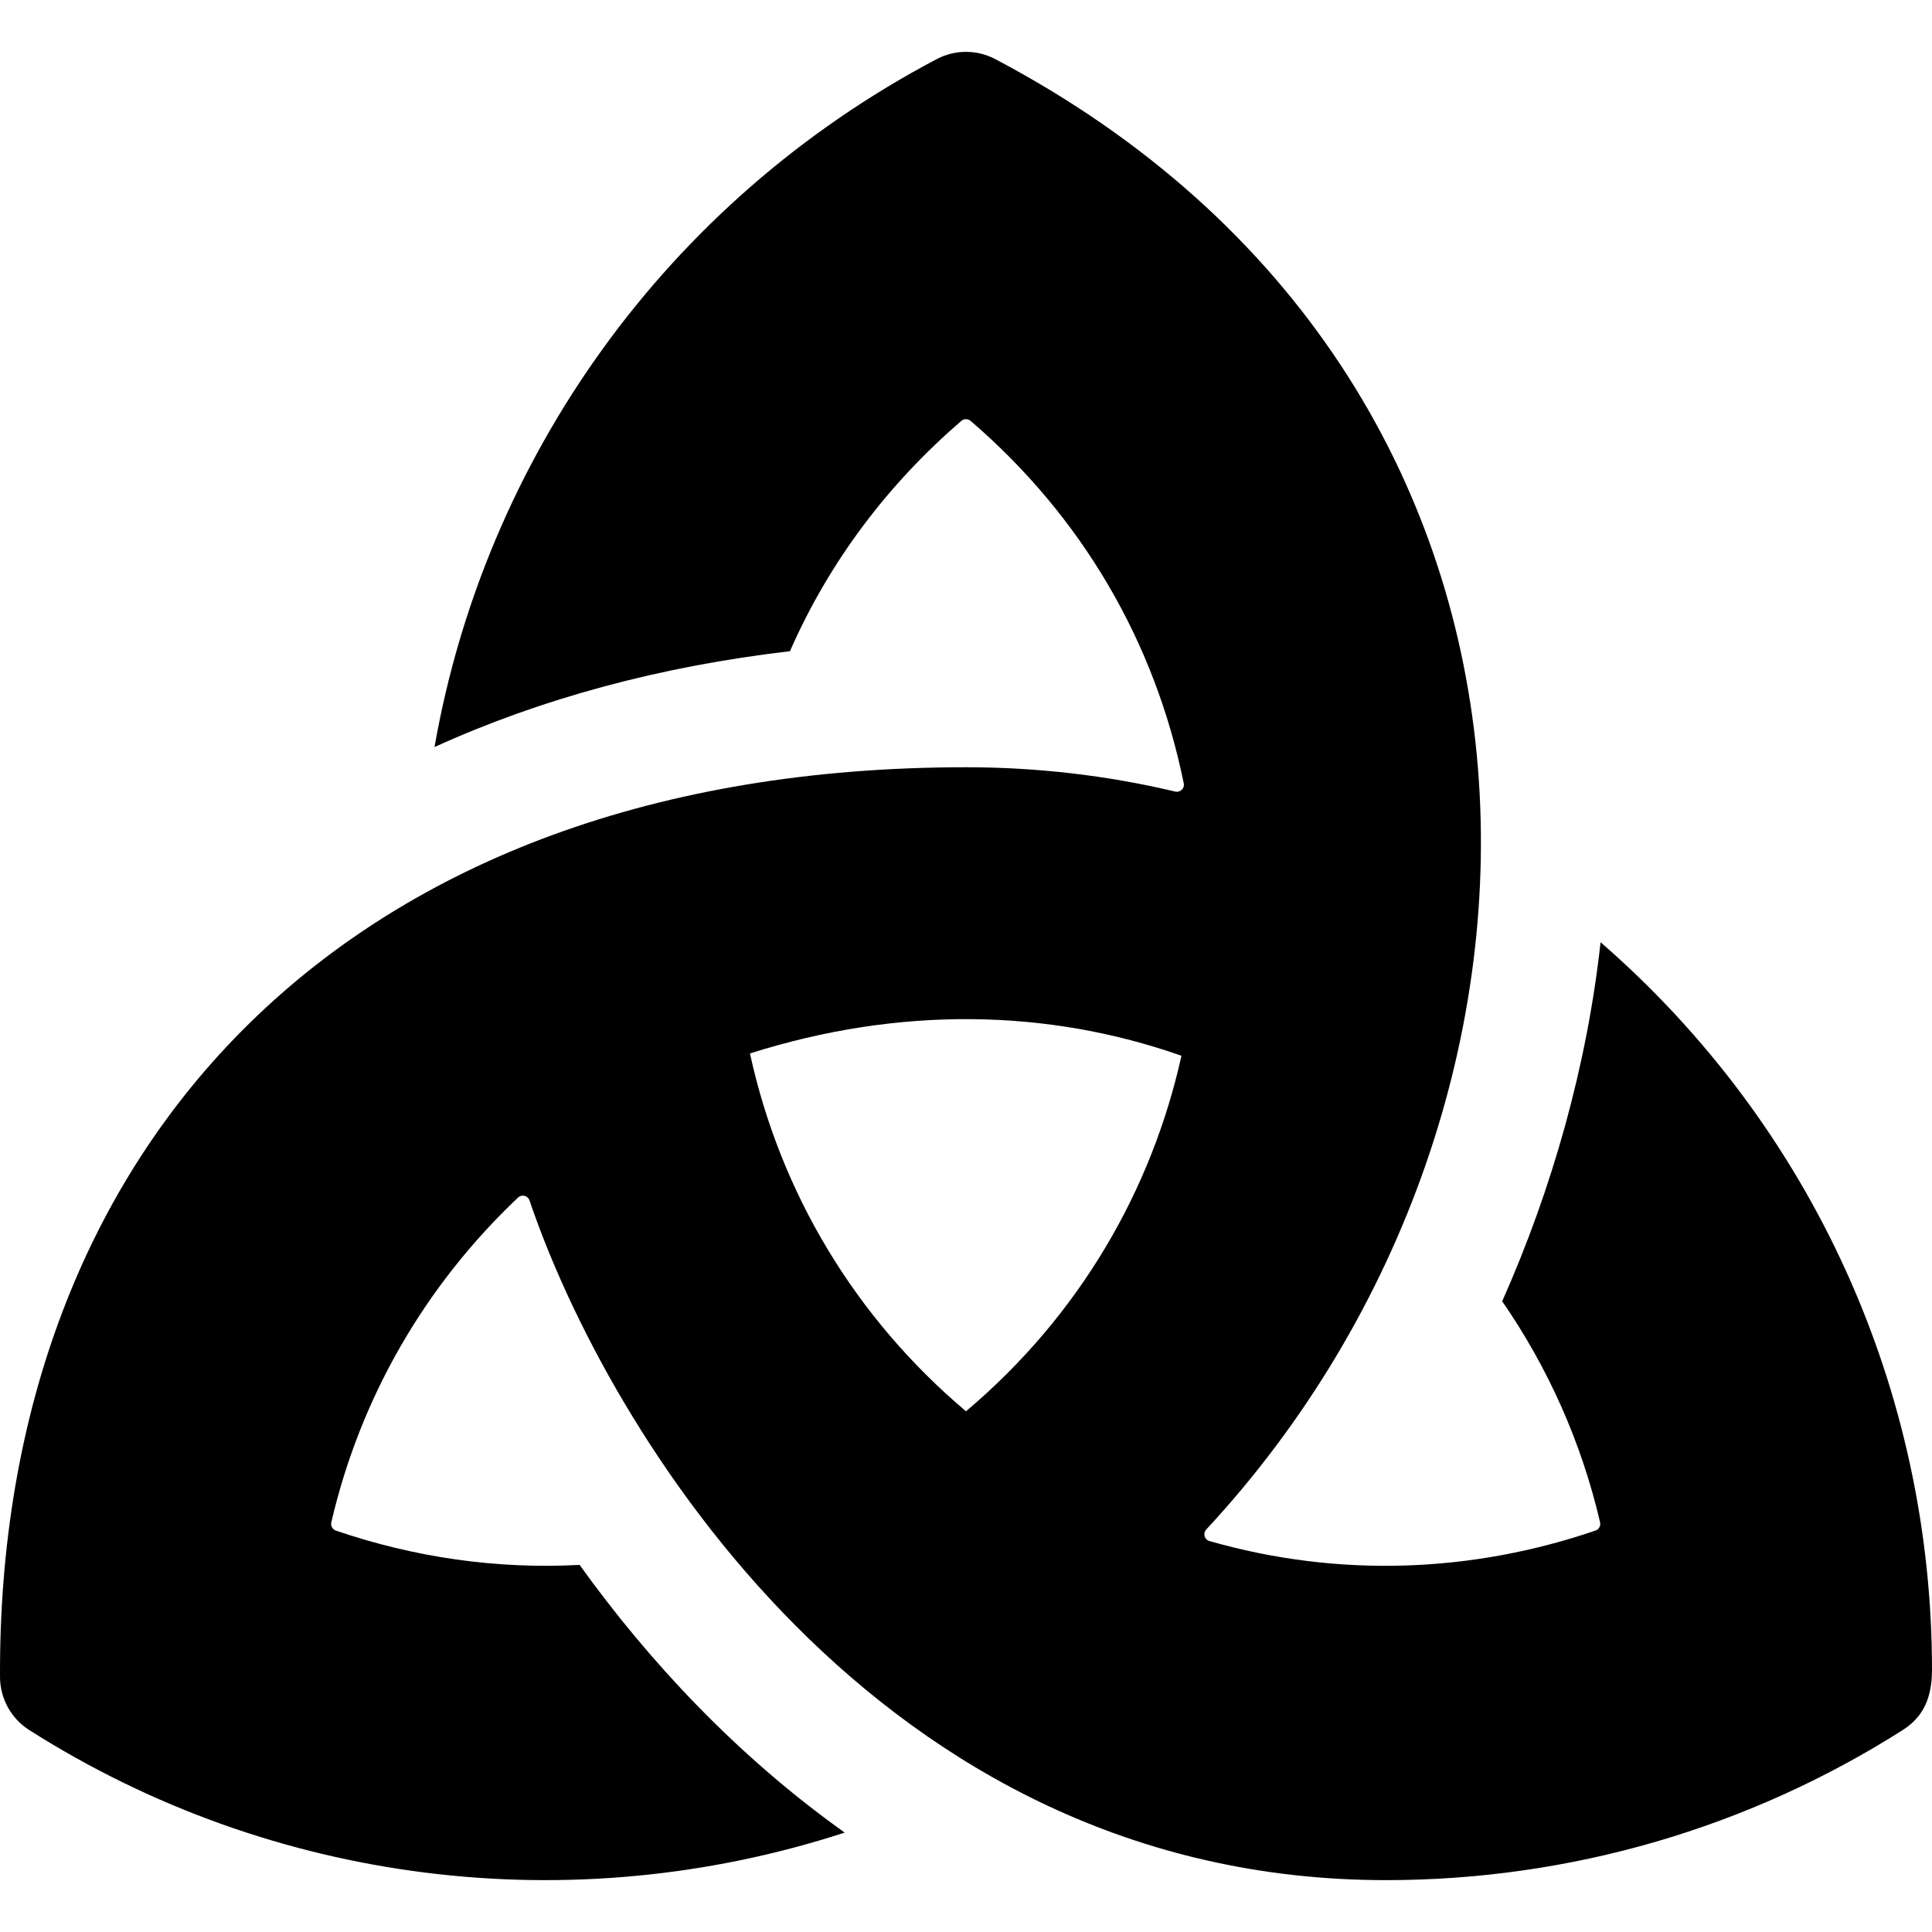
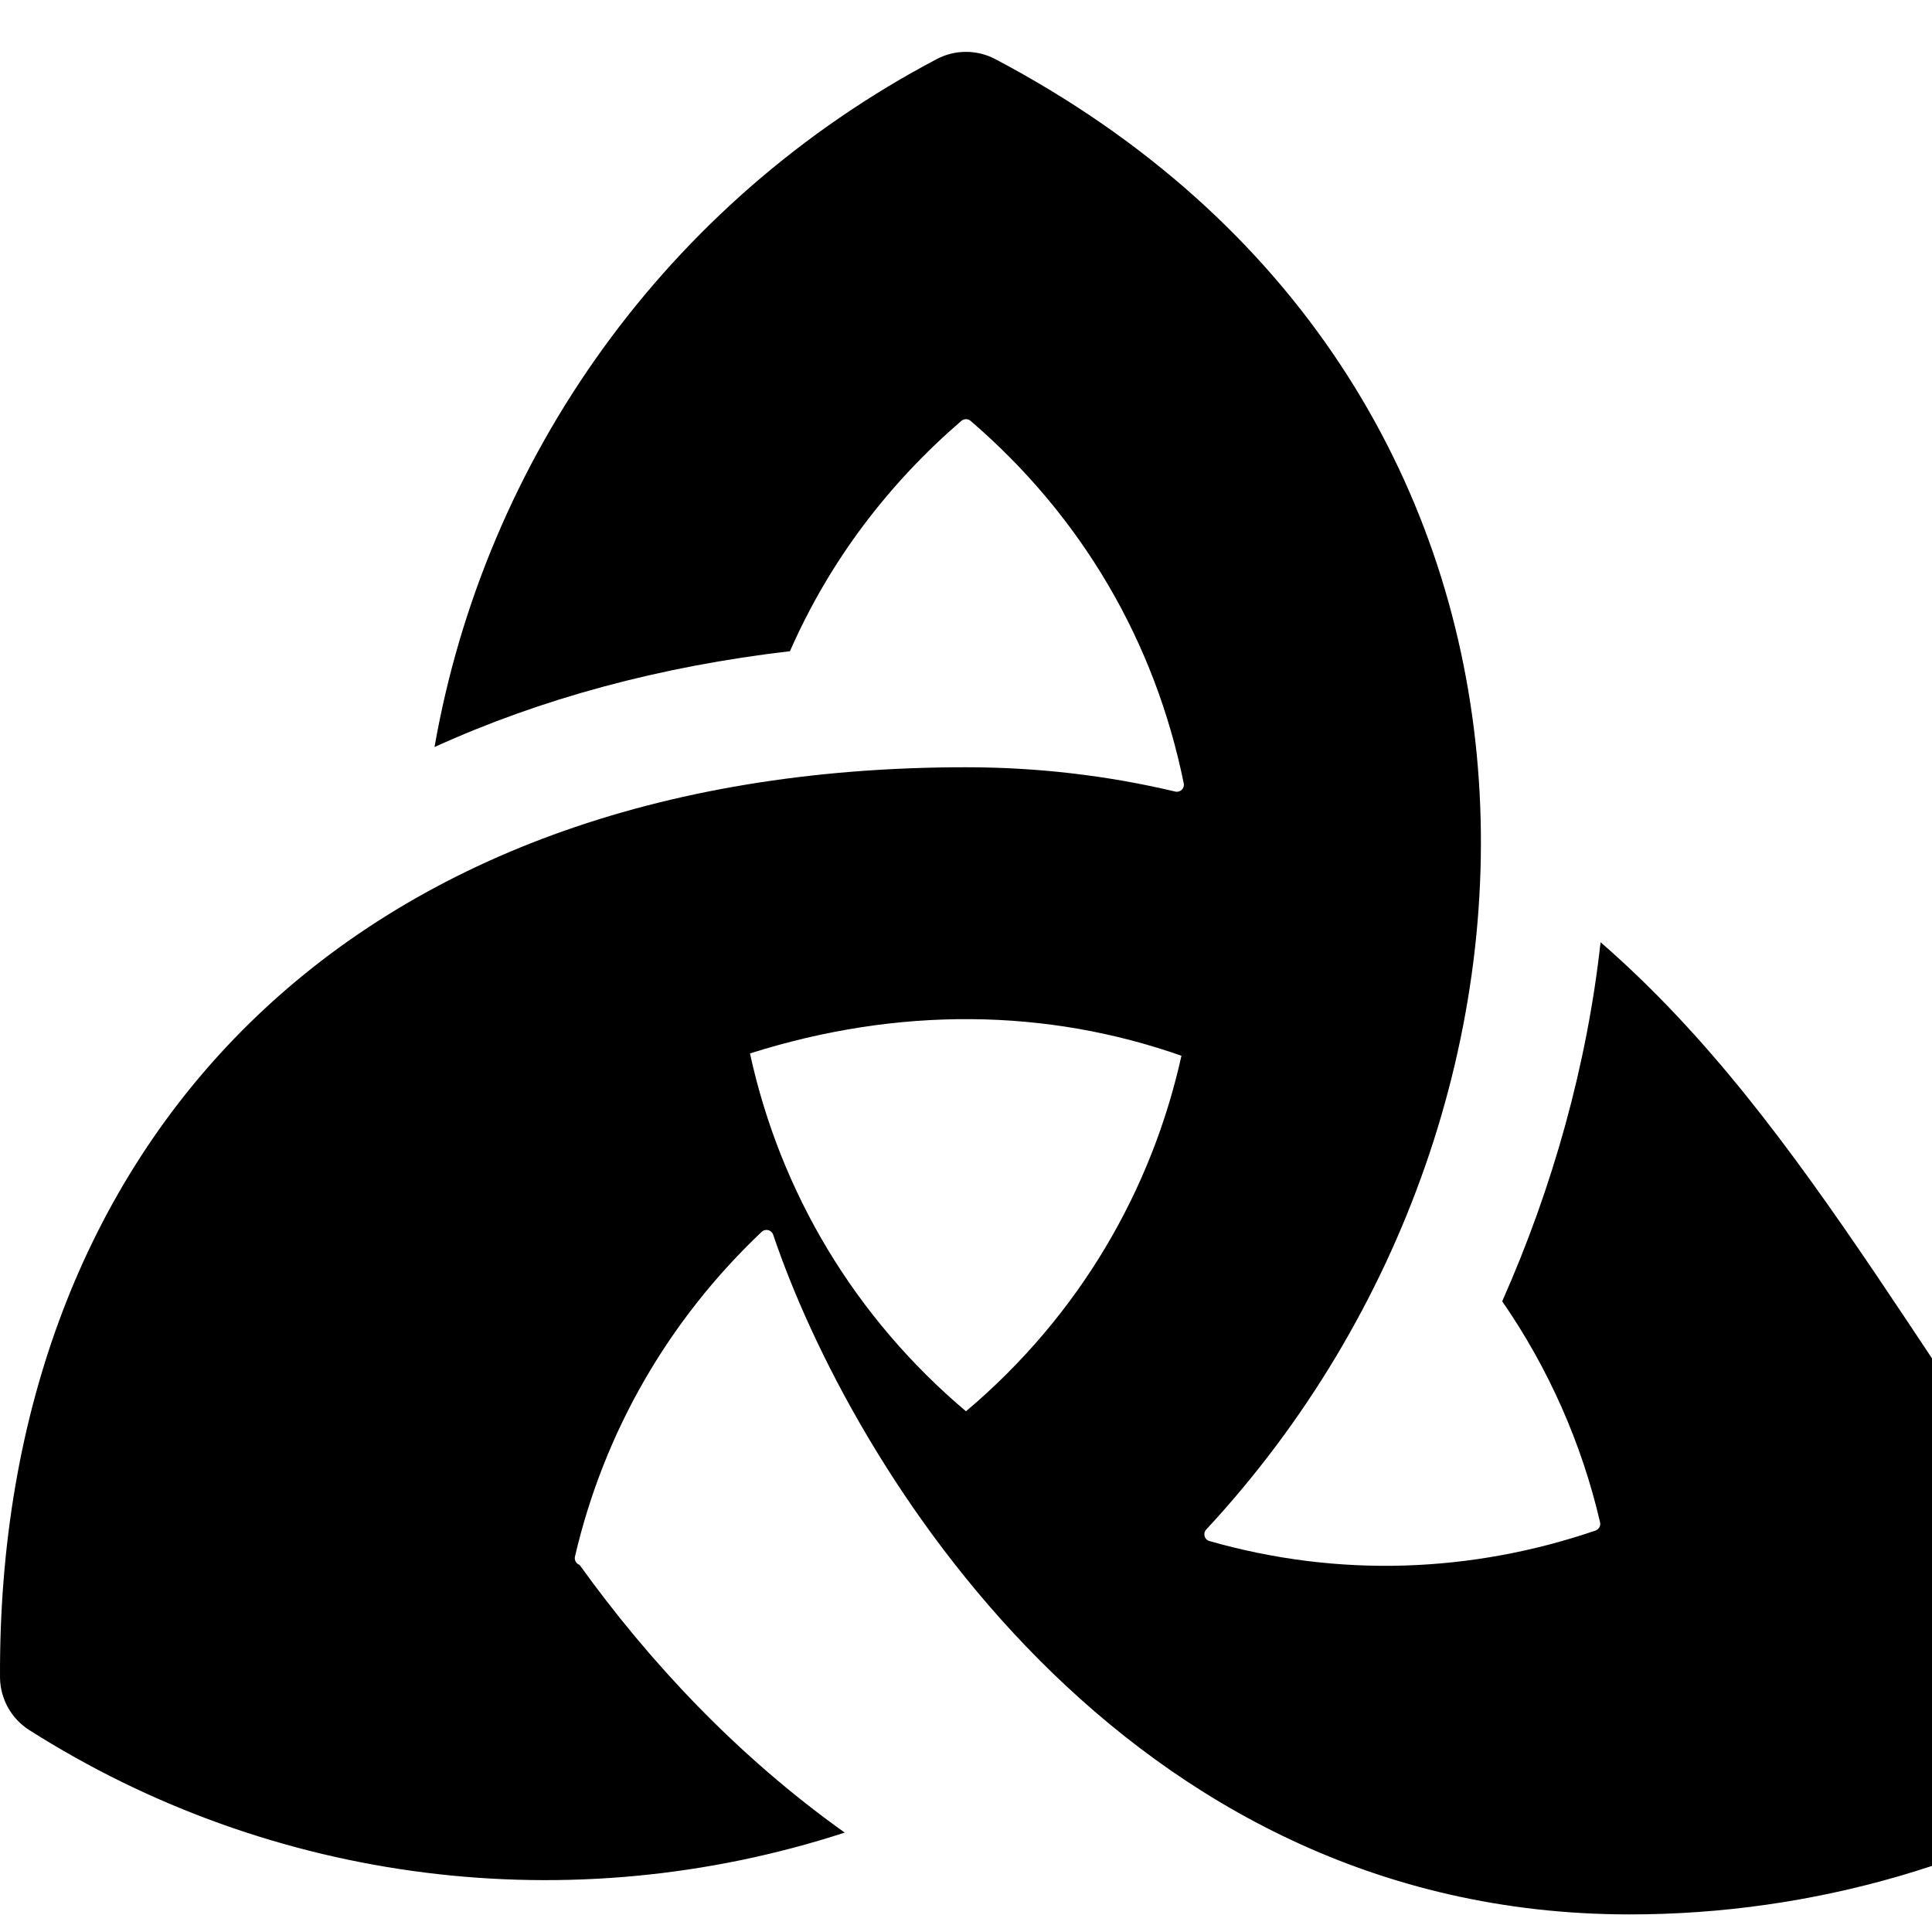
<svg xmlns="http://www.w3.org/2000/svg" version="1.1" id="Layer_1" x="0px" y="0px" viewBox="0 0 512.002 512.002" style="enable-background:new 0 0 512.002 512.002;" xml:space="preserve">
  <g>
    <g>
-       <path d="M424.169,249.701c-3.573,32.446-12.667,64.991-26.068,95.155c12.247,17.711,21.081,37.647,25.934,58.569    c0.223,0.924-0.312,1.881-1.213,2.193c-32.613,11.142-67.863,12.633-102.323,2.771c-1.336-0.378-1.77-2.048-0.824-3.061    C424.449,292.5,424.693,100.571,263.788,15.681c-4.864-2.582-10.719-2.582-15.583,0    C176.388,53.574,128.534,121.627,115.15,197.977c28.272-12.867,59.86-21.393,94.198-25.4    c10.617-24.211,26.382-44.644,45.424-61.04c0.701-0.601,1.747-0.601,2.449,0c29.362,25.233,48.83,58.369,56.488,96.079    c0.278,1.325-0.946,2.471-2.26,2.159c-18.032-4.285-36.664-6.445-55.453-6.445C91.512,203.331-0.749,303.989,0.005,444.687    c0.111,5.599,3.005,10.786,7.736,13.791c64.389,40.919,143.552,50.794,216.122,27.181c-28.483-20.28-51.835-45.301-70.267-70.946    c-21.866,1.193-43.843-1.995-64.569-9.083c-0.913-0.312-1.436-1.269-1.224-2.204c7.669-32.969,24.732-62.632,49.487-86.062    c0.979-0.924,2.605-0.523,3.039,0.757c20.402,60.395,92.039,180.137,226.975,180.137c48.641,0,96.001-13.757,136.951-39.781    c5.852-3.718,7.71-9.106,7.747-15.872C512,368.769,480.537,298.691,424.169,249.701z M255.997,374.008    c-29.369-24.797-49.206-57.89-57.245-94.833c39.588-12.549,78.81-11.889,114.344,0.612    C305.272,315.149,286.239,348.485,255.997,374.008z" />
+       <path d="M424.169,249.701c-3.573,32.446-12.667,64.991-26.068,95.155c12.247,17.711,21.081,37.647,25.934,58.569    c0.223,0.924-0.312,1.881-1.213,2.193c-32.613,11.142-67.863,12.633-102.323,2.771c-1.336-0.378-1.77-2.048-0.824-3.061    C424.449,292.5,424.693,100.571,263.788,15.681c-4.864-2.582-10.719-2.582-15.583,0    C176.388,53.574,128.534,121.627,115.15,197.977c28.272-12.867,59.86-21.393,94.198-25.4    c10.617-24.211,26.382-44.644,45.424-61.04c0.701-0.601,1.747-0.601,2.449,0c29.362,25.233,48.83,58.369,56.488,96.079    c0.278,1.325-0.946,2.471-2.26,2.159c-18.032-4.285-36.664-6.445-55.453-6.445C91.512,203.331-0.749,303.989,0.005,444.687    c0.111,5.599,3.005,10.786,7.736,13.791c64.389,40.919,143.552,50.794,216.122,27.181c-28.483-20.28-51.835-45.301-70.267-70.946    c-0.913-0.312-1.436-1.269-1.224-2.204c7.669-32.969,24.732-62.632,49.487-86.062    c0.979-0.924,2.605-0.523,3.039,0.757c20.402,60.395,92.039,180.137,226.975,180.137c48.641,0,96.001-13.757,136.951-39.781    c5.852-3.718,7.71-9.106,7.747-15.872C512,368.769,480.537,298.691,424.169,249.701z M255.997,374.008    c-29.369-24.797-49.206-57.89-57.245-94.833c39.588-12.549,78.81-11.889,114.344,0.612    C305.272,315.149,286.239,348.485,255.997,374.008z" />
    </g>
  </g>
  <g>
</g>
  <g>
</g>
  <g>
</g>
  <g>
</g>
  <g>
</g>
  <g>
</g>
  <g>
</g>
  <g>
</g>
  <g>
</g>
  <g>
</g>
  <g>
</g>
  <g>
</g>
  <g>
</g>
  <g>
</g>
  <g>
</g>
</svg>